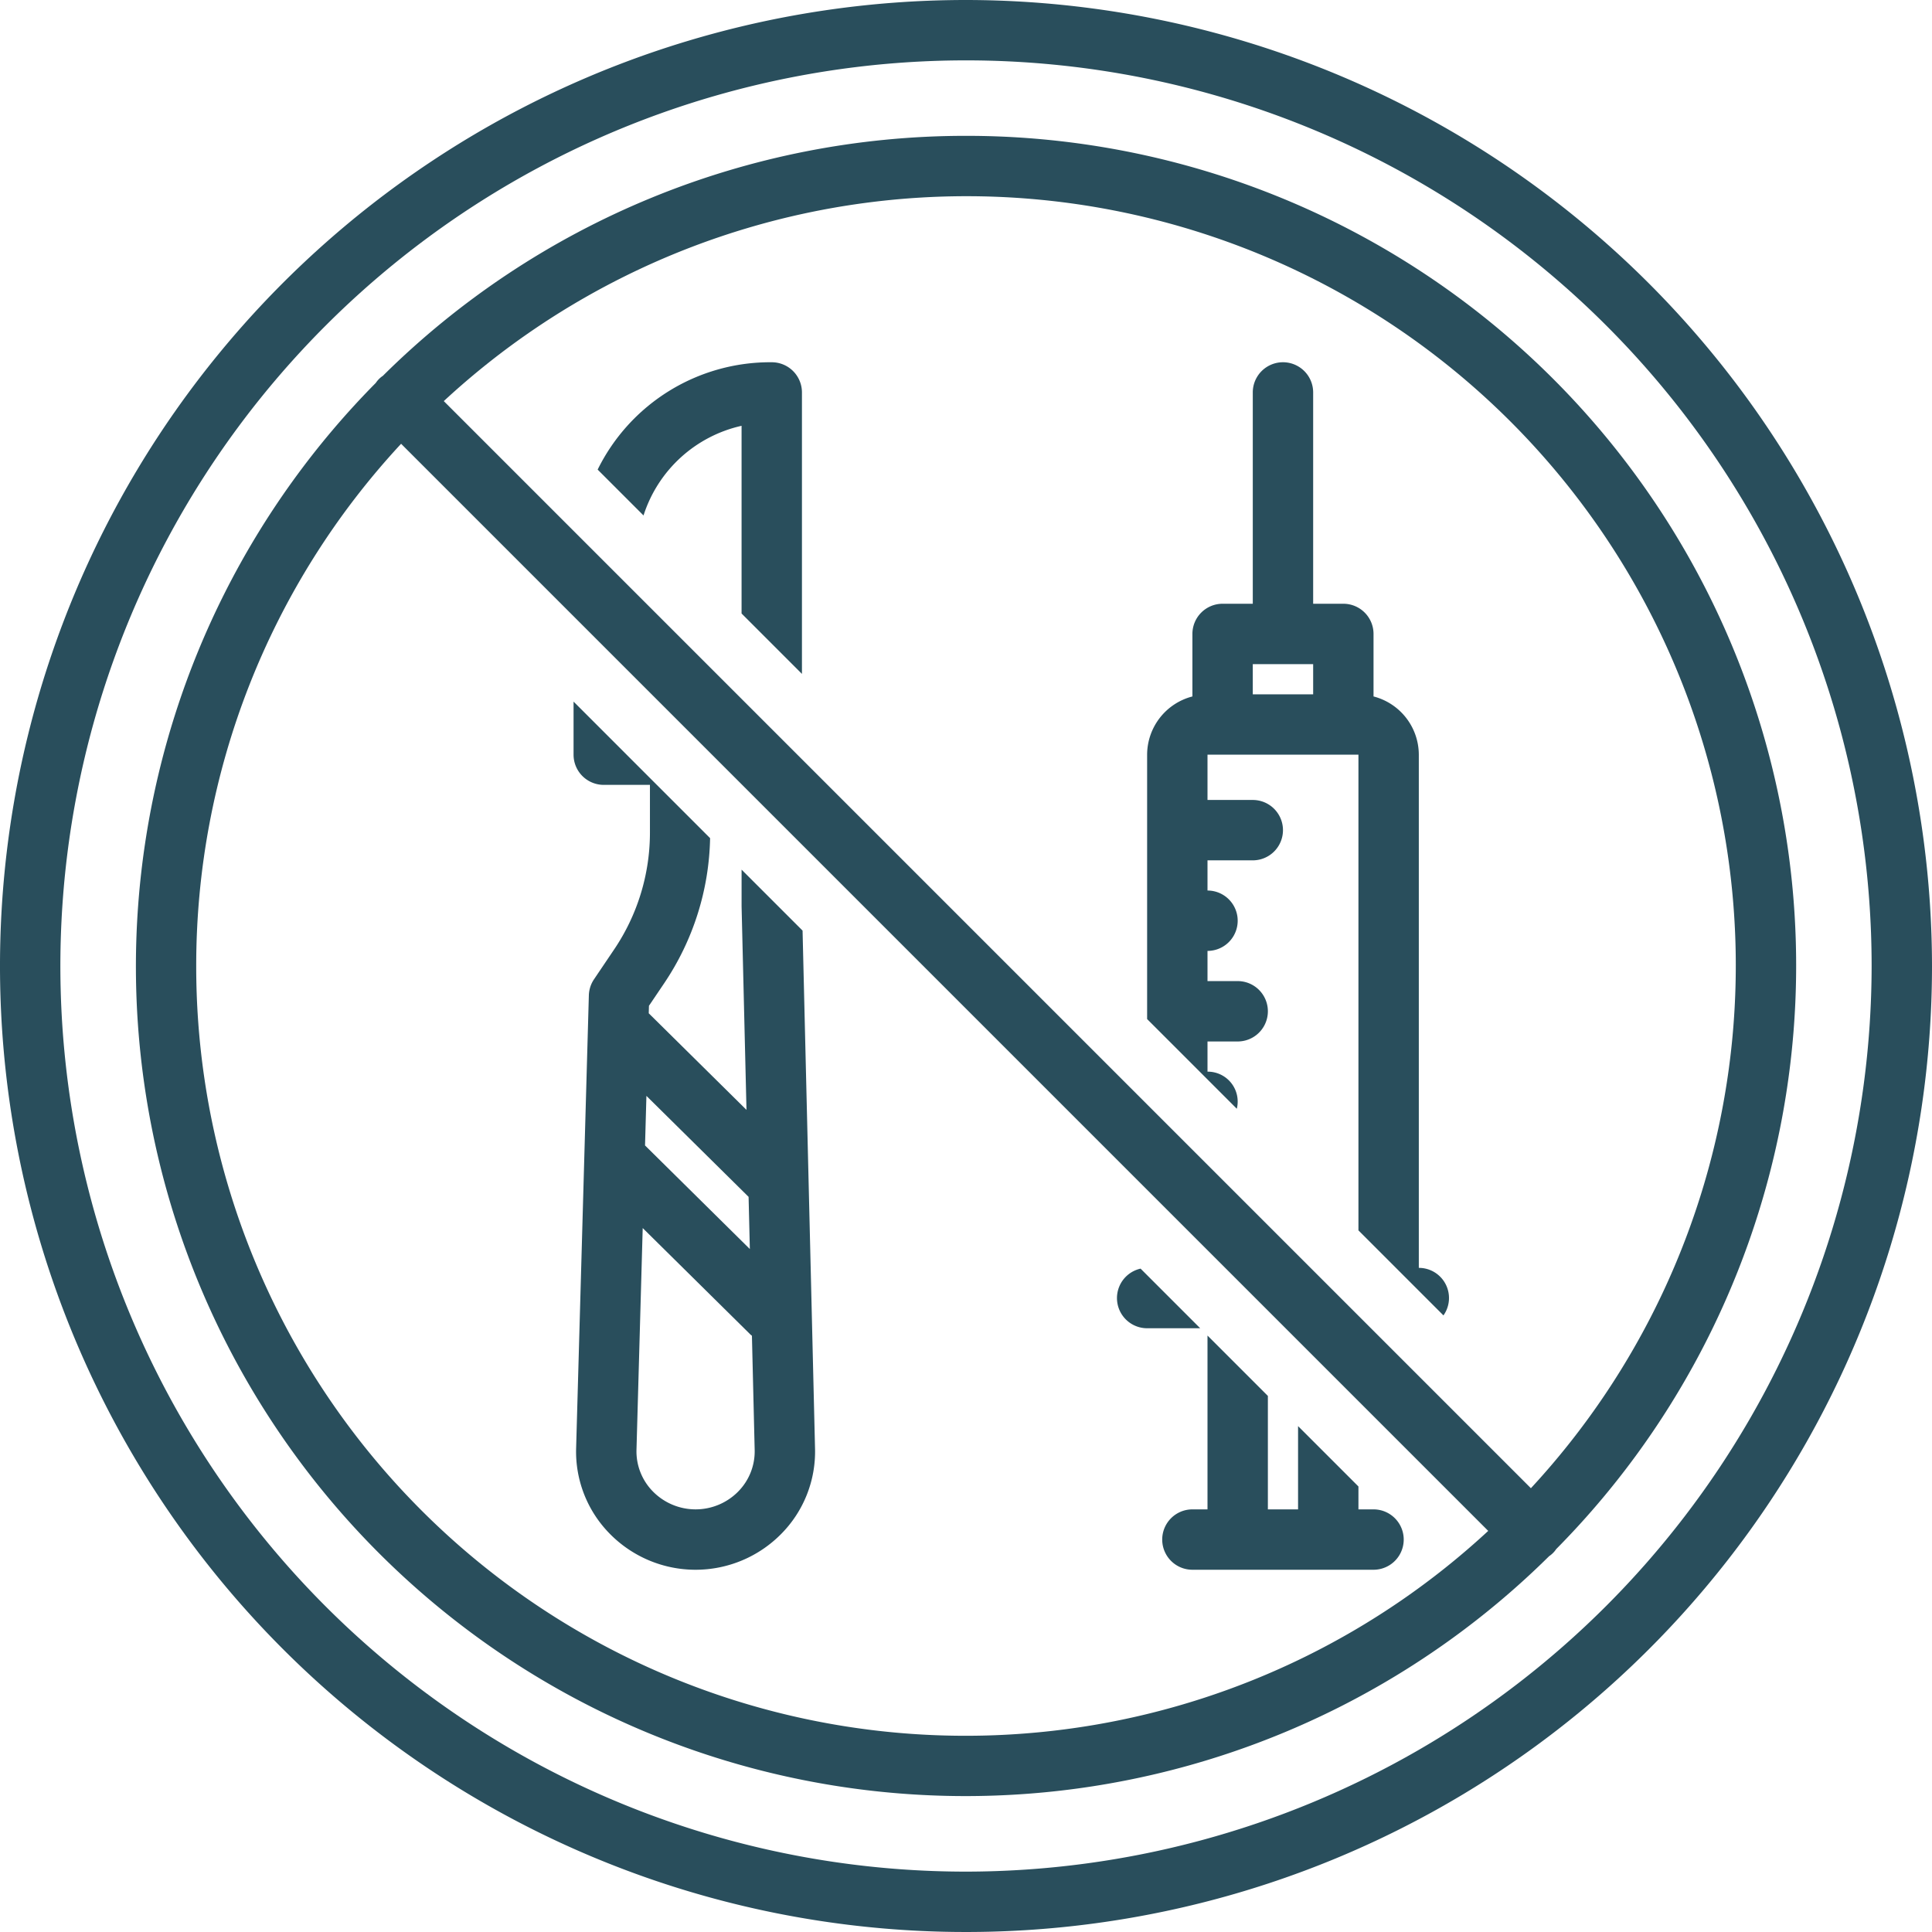
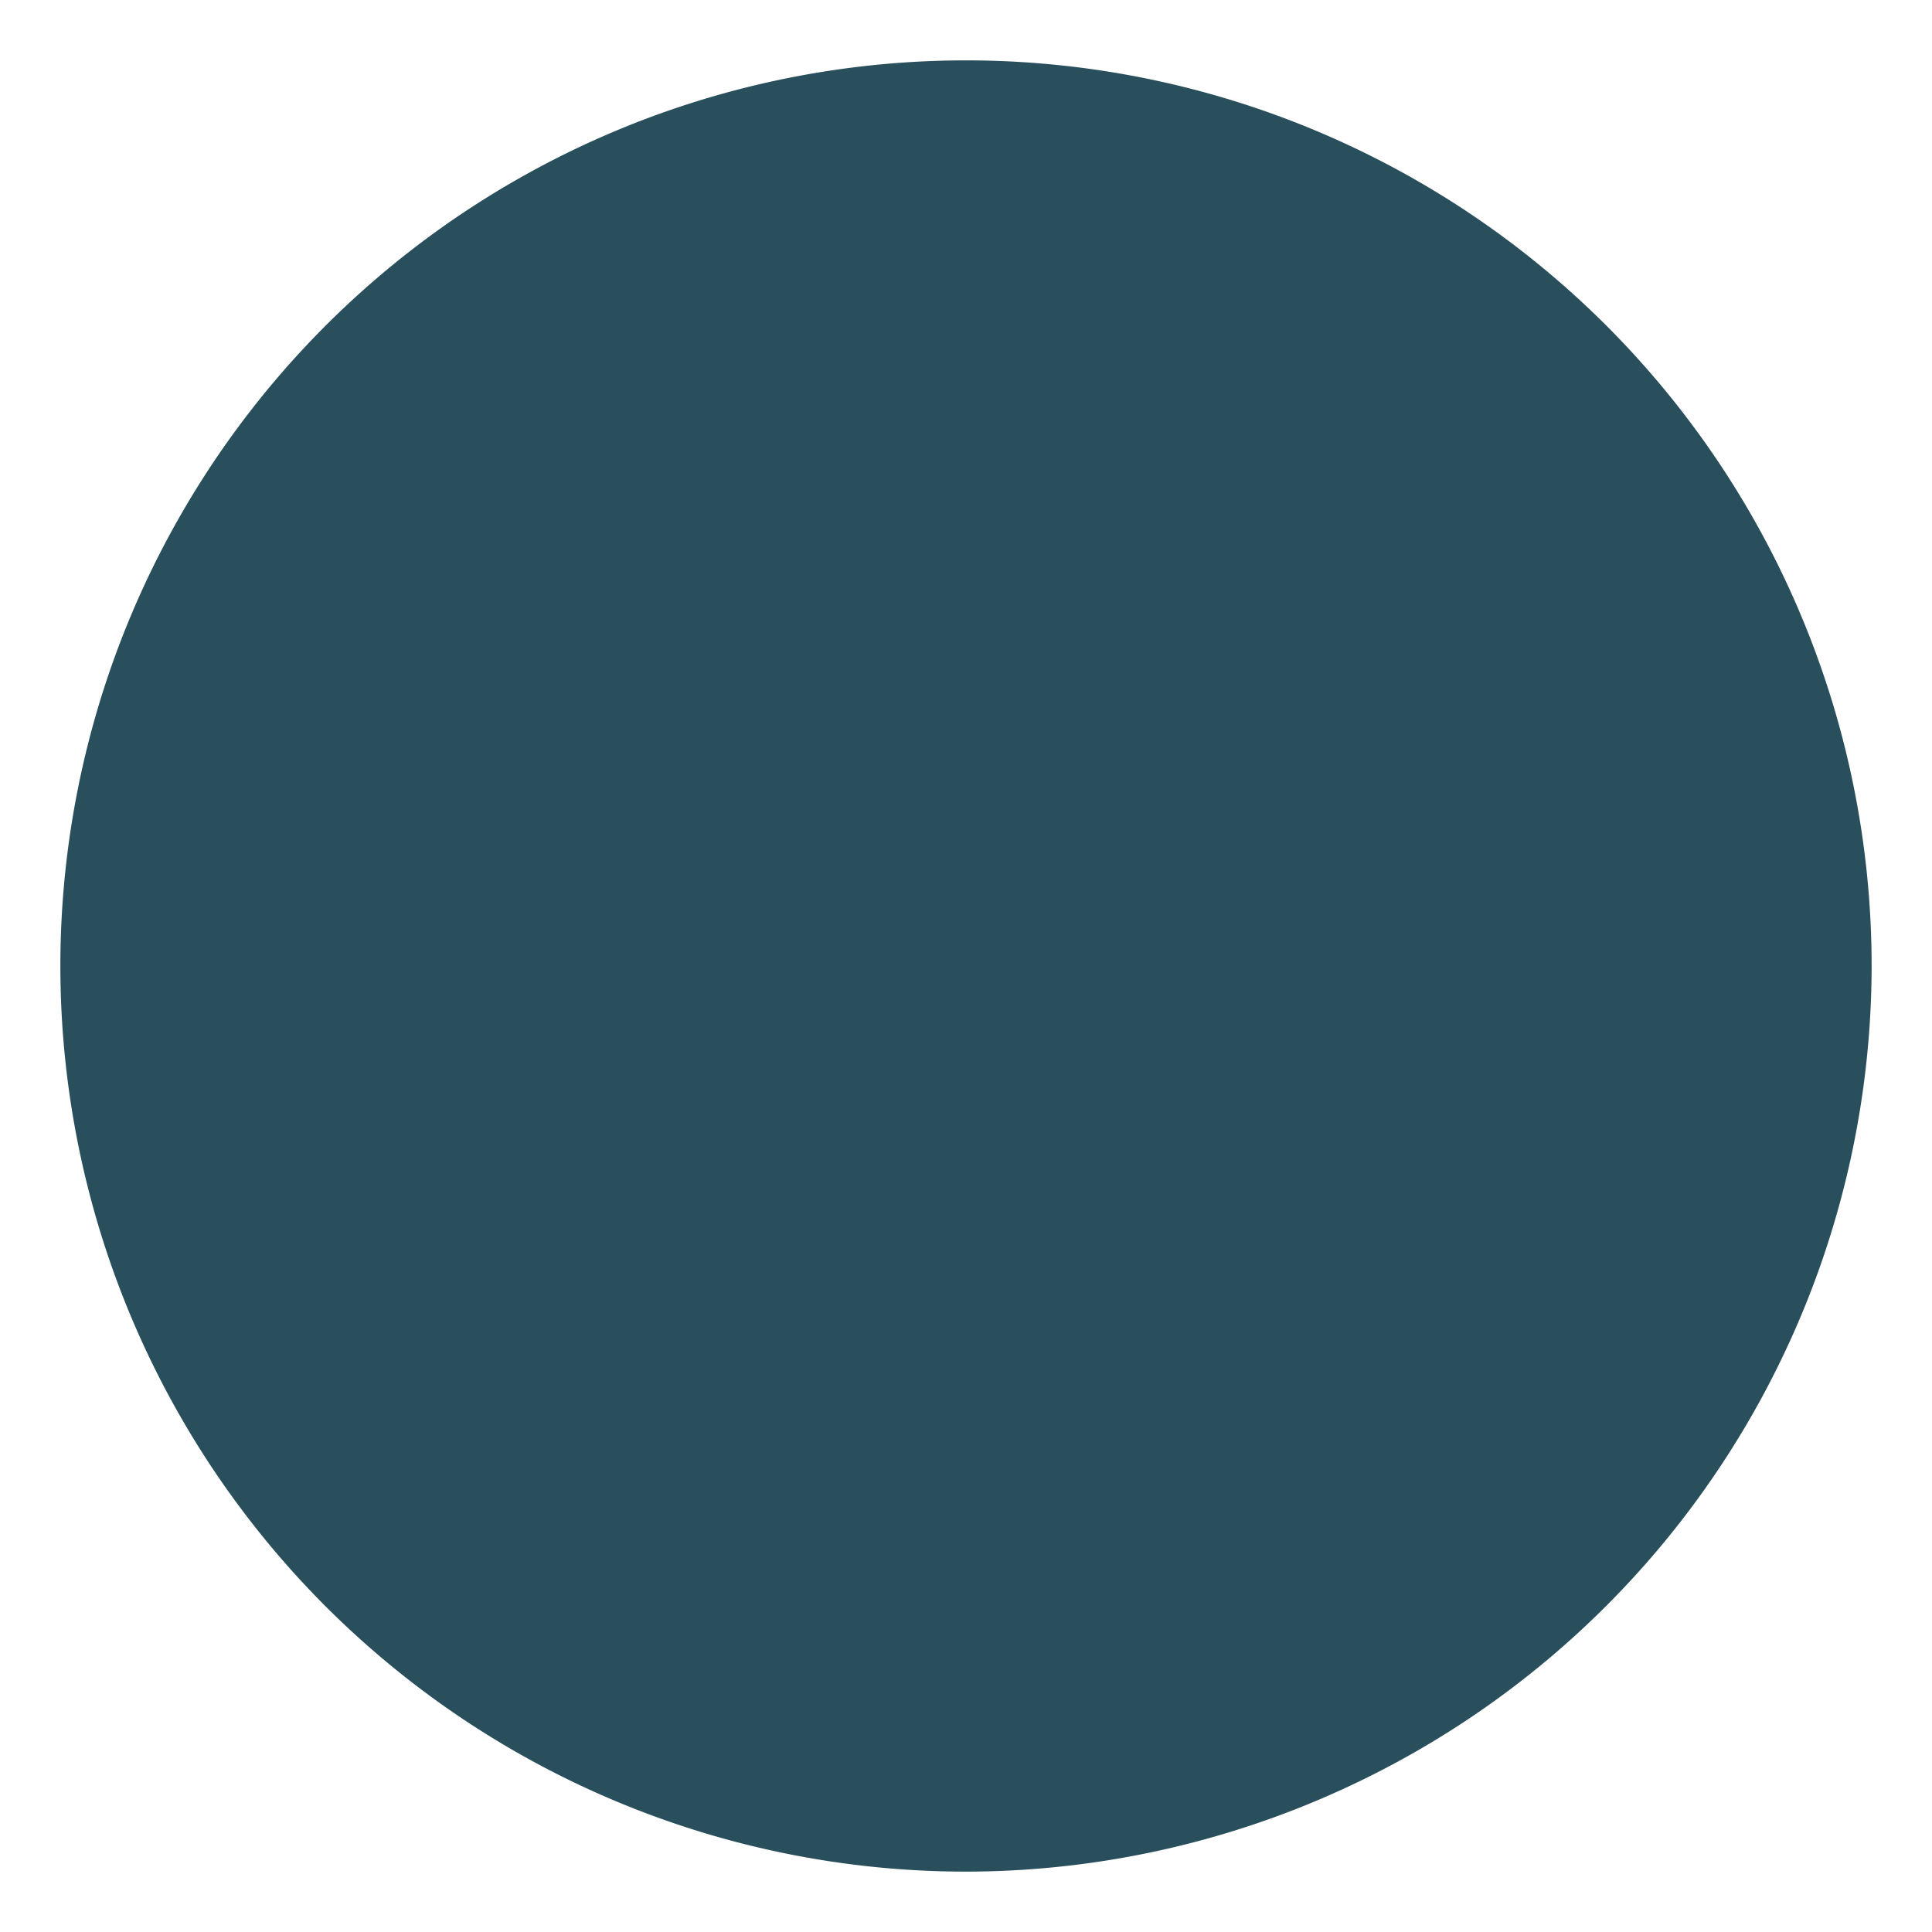
<svg xmlns="http://www.w3.org/2000/svg" viewBox="0 0 128 128" id="NonInvasive">
  <path d="M91 100H90V98.484l-4-4V100H84V92.484l-4-4V100H79a2 2 0 000 4H91a2 2 0 000-4zM94 84V50a3.996 3.996 0 00-3-3.858V42a2 2 0 00-2-2H87V26a2 2 0 00-4 0V40H81a2 2 0 00-2 2v4.142A3.996 3.996 0 0076 50V67.516l.11.11 1.265 1.265L79.484 71 80 71.516l1.942 1.942A1.983 1.983 0 0080 71V69h2a2 2 0 000-4H80V63a2 2 0 000-4V57h3a2 2 0 000-4H80V50H90V81.516L92.484 84 94 85.516l1.633 1.633A1.996 1.996 0 0094 84zM83 46V44h4v2zM79.516 88L76 84.484l-.434-.434A1.999 1.999 0 0076 88h3.516z" fill="#294e5c" class="color000000 svgShape" />
-   <path d="M64,0a64,64,0,1,0,64,64A64.072,64.072,0,0,0,64,0Zm0,124a60,60,0,1,1,60-60A60.068,60.068,0,0,1,64,124Z" fill="#294e5c" class="color000000 svgShape" />
-   <path d="M64,9A54.817,54.817,0,0,0,25.366,24.9a1.653,1.653,0,0,0-.466.466,54.967,54.967,0,0,0,77.734,77.734,1.653,1.653,0,0,0,.466-.466A54.967,54.967,0,0,0,64,9ZM13,64A50.8,50.8,0,0,1,26.574,29.402l72.024,72.024A50.966,50.966,0,0,1,13,64Zm88.426,34.598L29.402,26.574a50.966,50.966,0,0,1,72.024,72.024Z" fill="#294e5c" class="color000000 svgShape" />
-   <path d="M51.131 24a12.744 12.744 0 00-11.535 7.112L42.635 34.151a8.855 8.855 0 016.496-5.94l0 12.436 4 4V26A2 2 0 0051.131 24zM49.132 57.616l0 2.432.325 13.485-6.476-6.4.014-.496 1.004-1.487A17.802 17.802 0 0047.046 55.53L38 46.484V50a2 2 0 002 2h3.06v3.155a13.826 13.826 0 01-2.378 7.758l-1.328 1.969a2.001 2.001 0 00-.341 1.062l-.843 29.99a7.748 7.748 0 002.213 5.664 7.965 7.965 0 0011.39.012 7.746 7.746 0 002.225-5.644l-.826-34.311zm.464 21.679l.083 3.457-6.944-6.863.092-3.284zm-.685 19.52a3.965 3.965 0 01-5.659-.006 3.781 3.781 0 01-1.083-2.763l.412-14.684 7.144 7.06c.029.028.062.048.092.074l.182 7.564A3.787 3.787 0 0148.91 98.815z" fill="#294e5c" class="color000000 svgShape" />
+   <path d="M64,0A64.072,64.072,0,0,0,64,0Zm0,124a60,60,0,1,1,60-60A60.068,60.068,0,0,1,64,124Z" fill="#294e5c" class="color000000 svgShape" />
</svg>